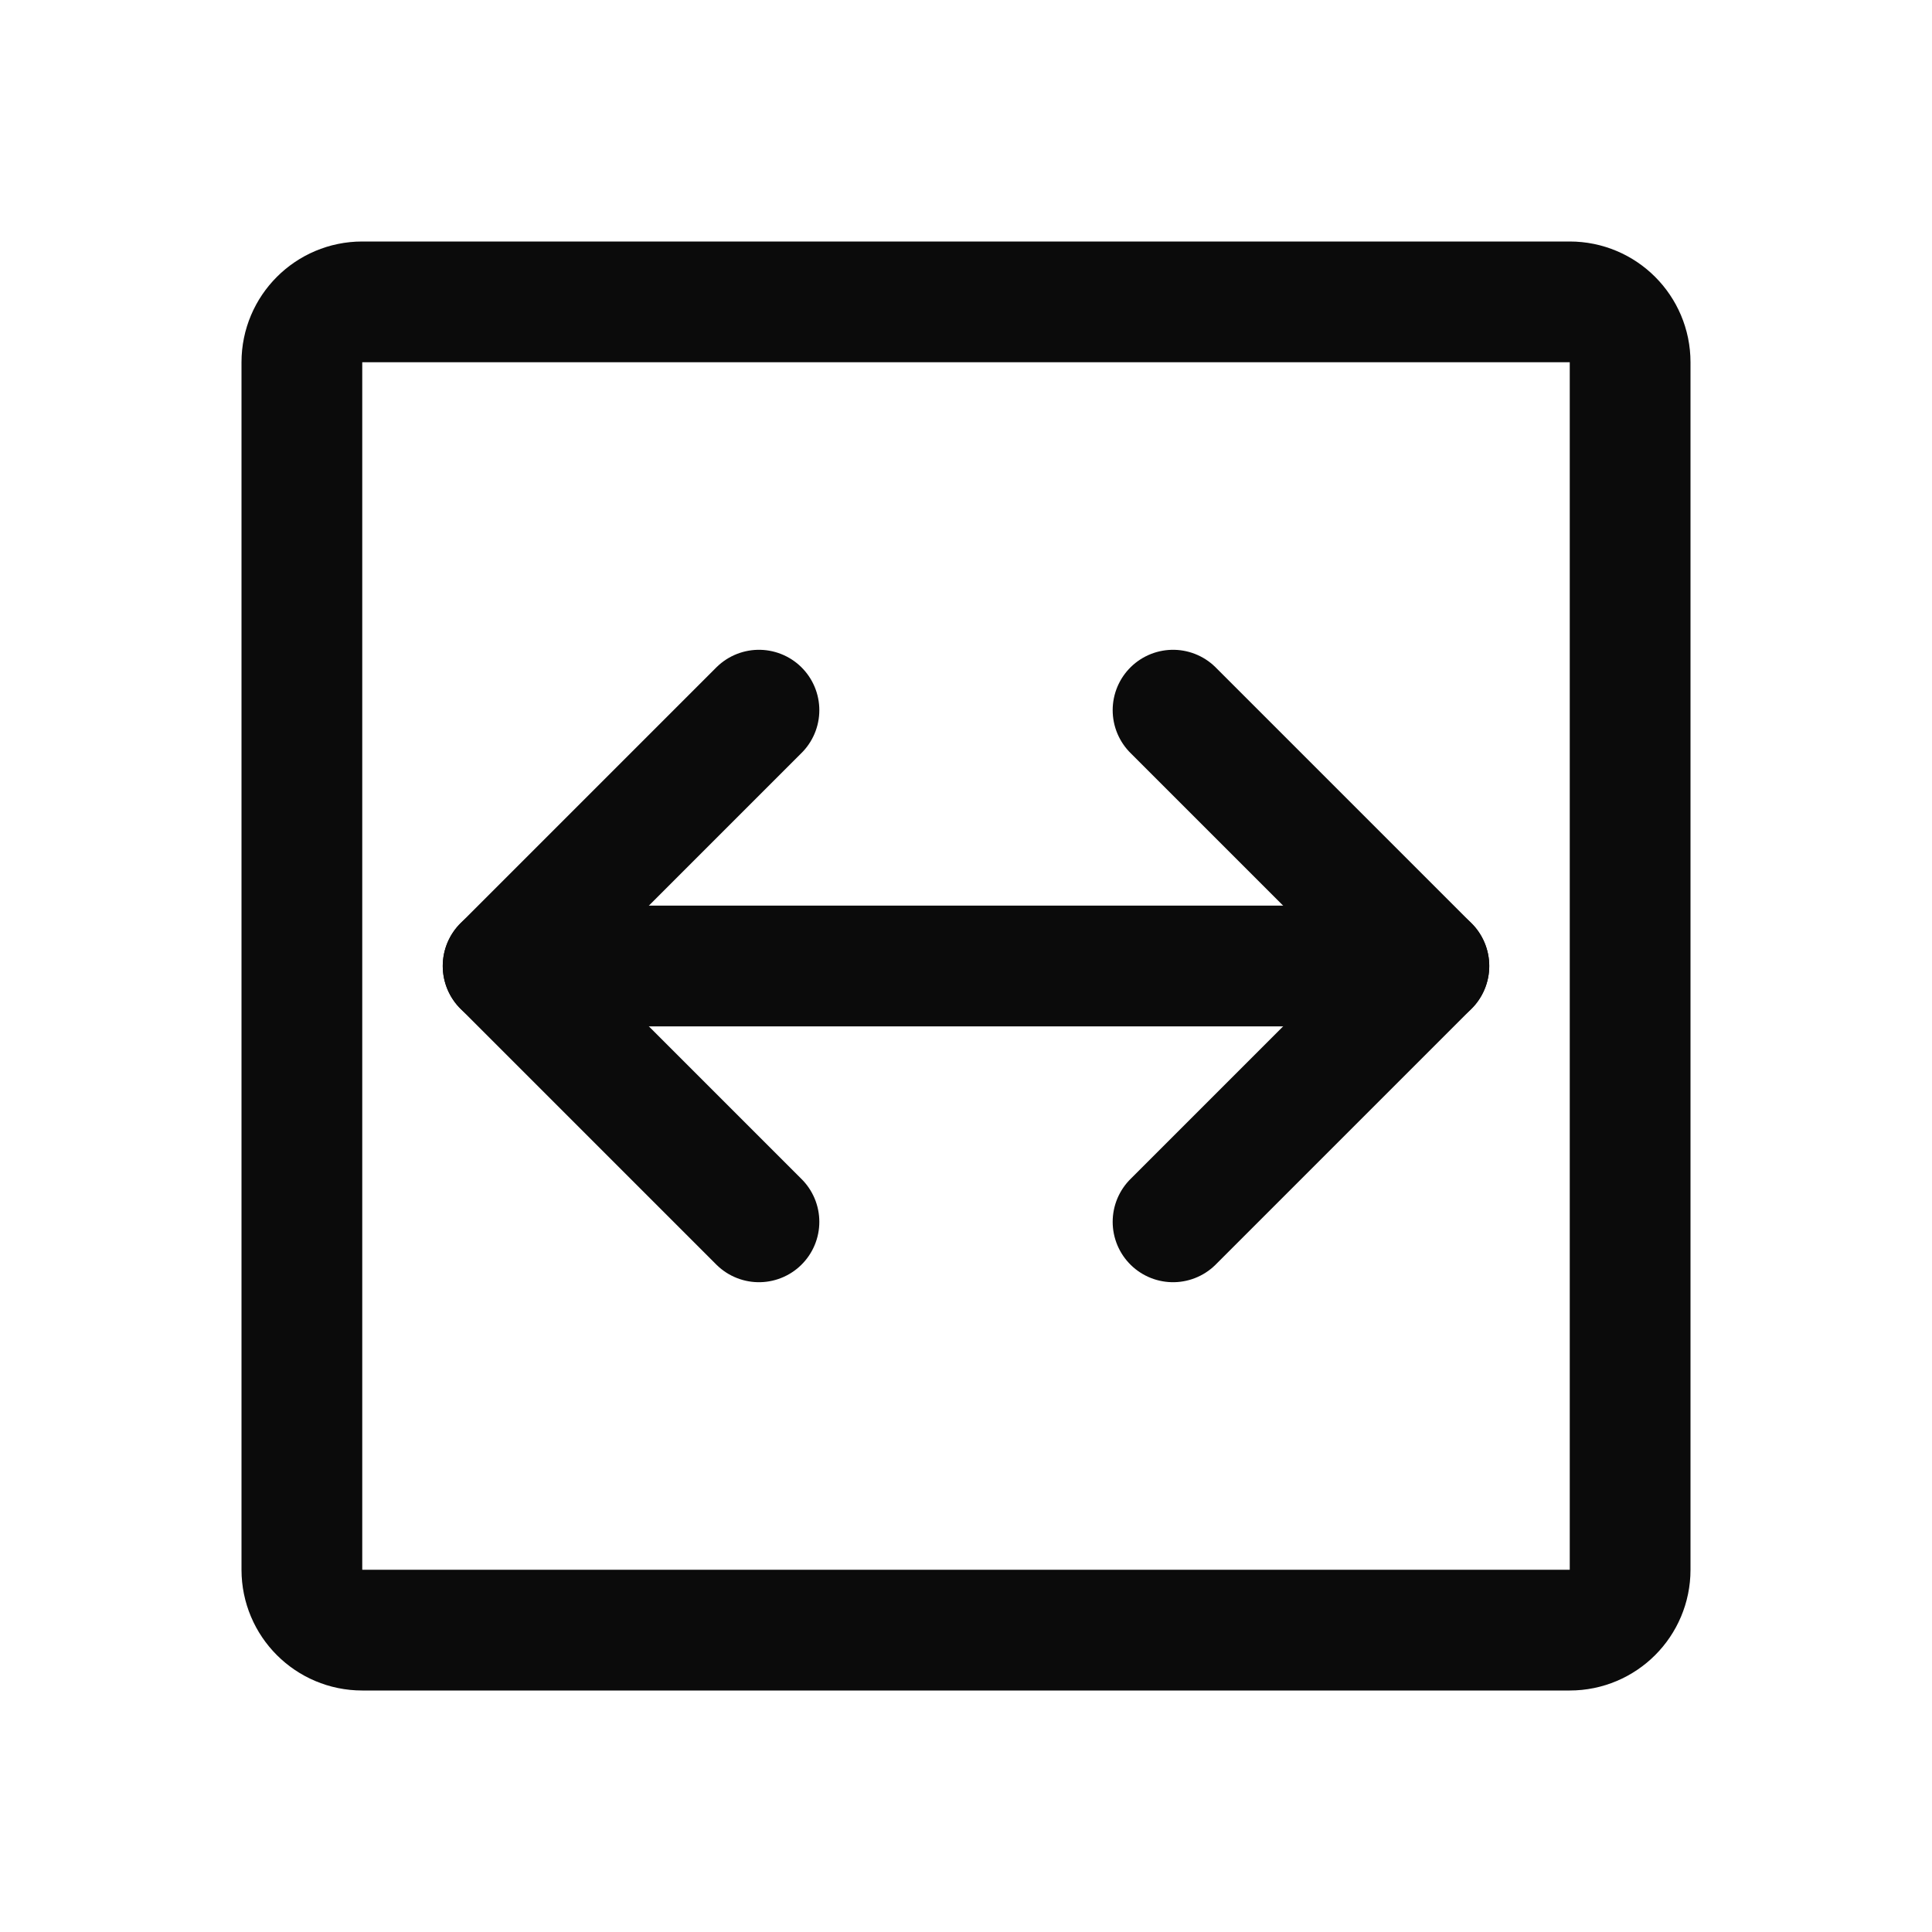
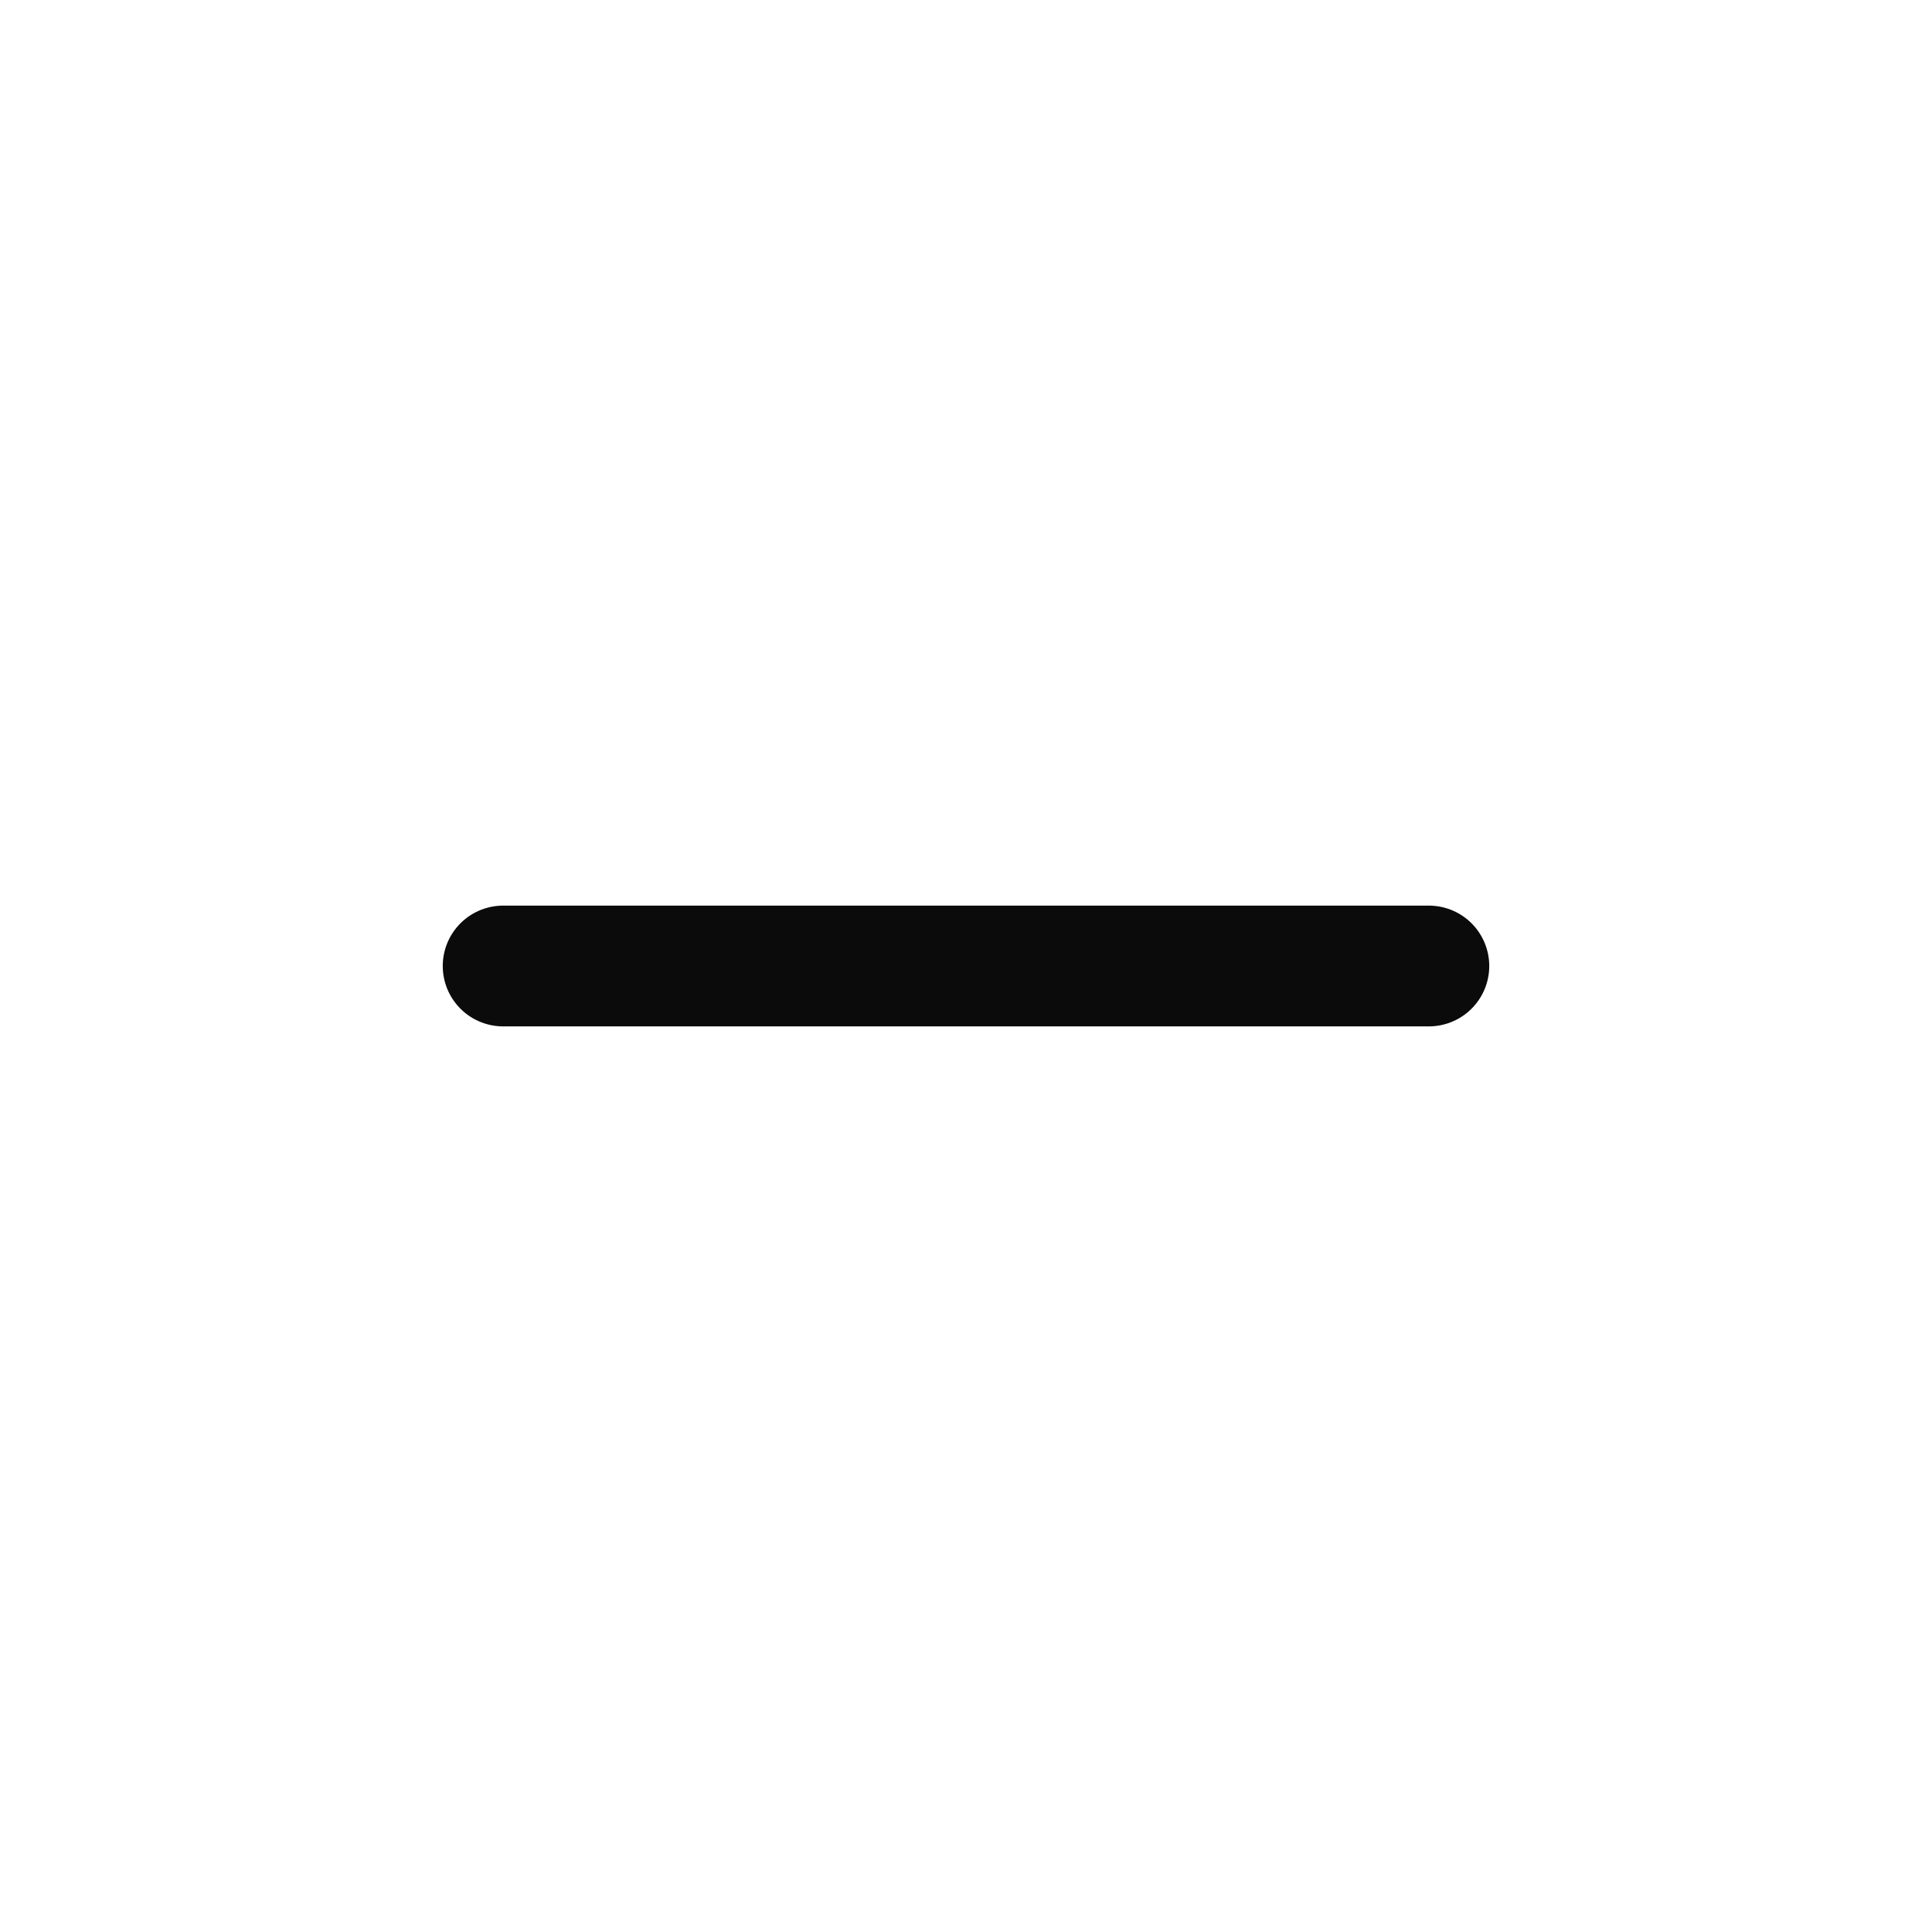
<svg xmlns="http://www.w3.org/2000/svg" width="24" height="24" viewBox="0 0 24 24" fill="none">
-   <path d="M20.25 19.5V4.5C20.25 4.086 19.914 3.75 19.5 3.75L4.5 3.75C4.086 3.75 3.75 4.086 3.75 4.5V19.5C3.75 19.914 4.086 20.25 4.5 20.25H19.5C19.914 20.25 20.25 19.914 20.25 19.5Z" stroke="#0B0B0B" stroke-width="1.5" stroke-linecap="round" stroke-linejoin="round" />
-   <path d="M14.572 8.822L17.75 12L14.572 15.178" stroke="#0B0B0B" stroke-width="1.5" stroke-linecap="round" stroke-linejoin="round" />
-   <path d="M9.428 15.178L6.25 12L9.428 8.822" stroke="#0B0B0B" stroke-width="1.5" stroke-linecap="round" stroke-linejoin="round" />
  <path d="M6.25 12H17.75" stroke="#0B0B0B" stroke-width="1.5" stroke-linecap="round" stroke-linejoin="round" />
</svg>